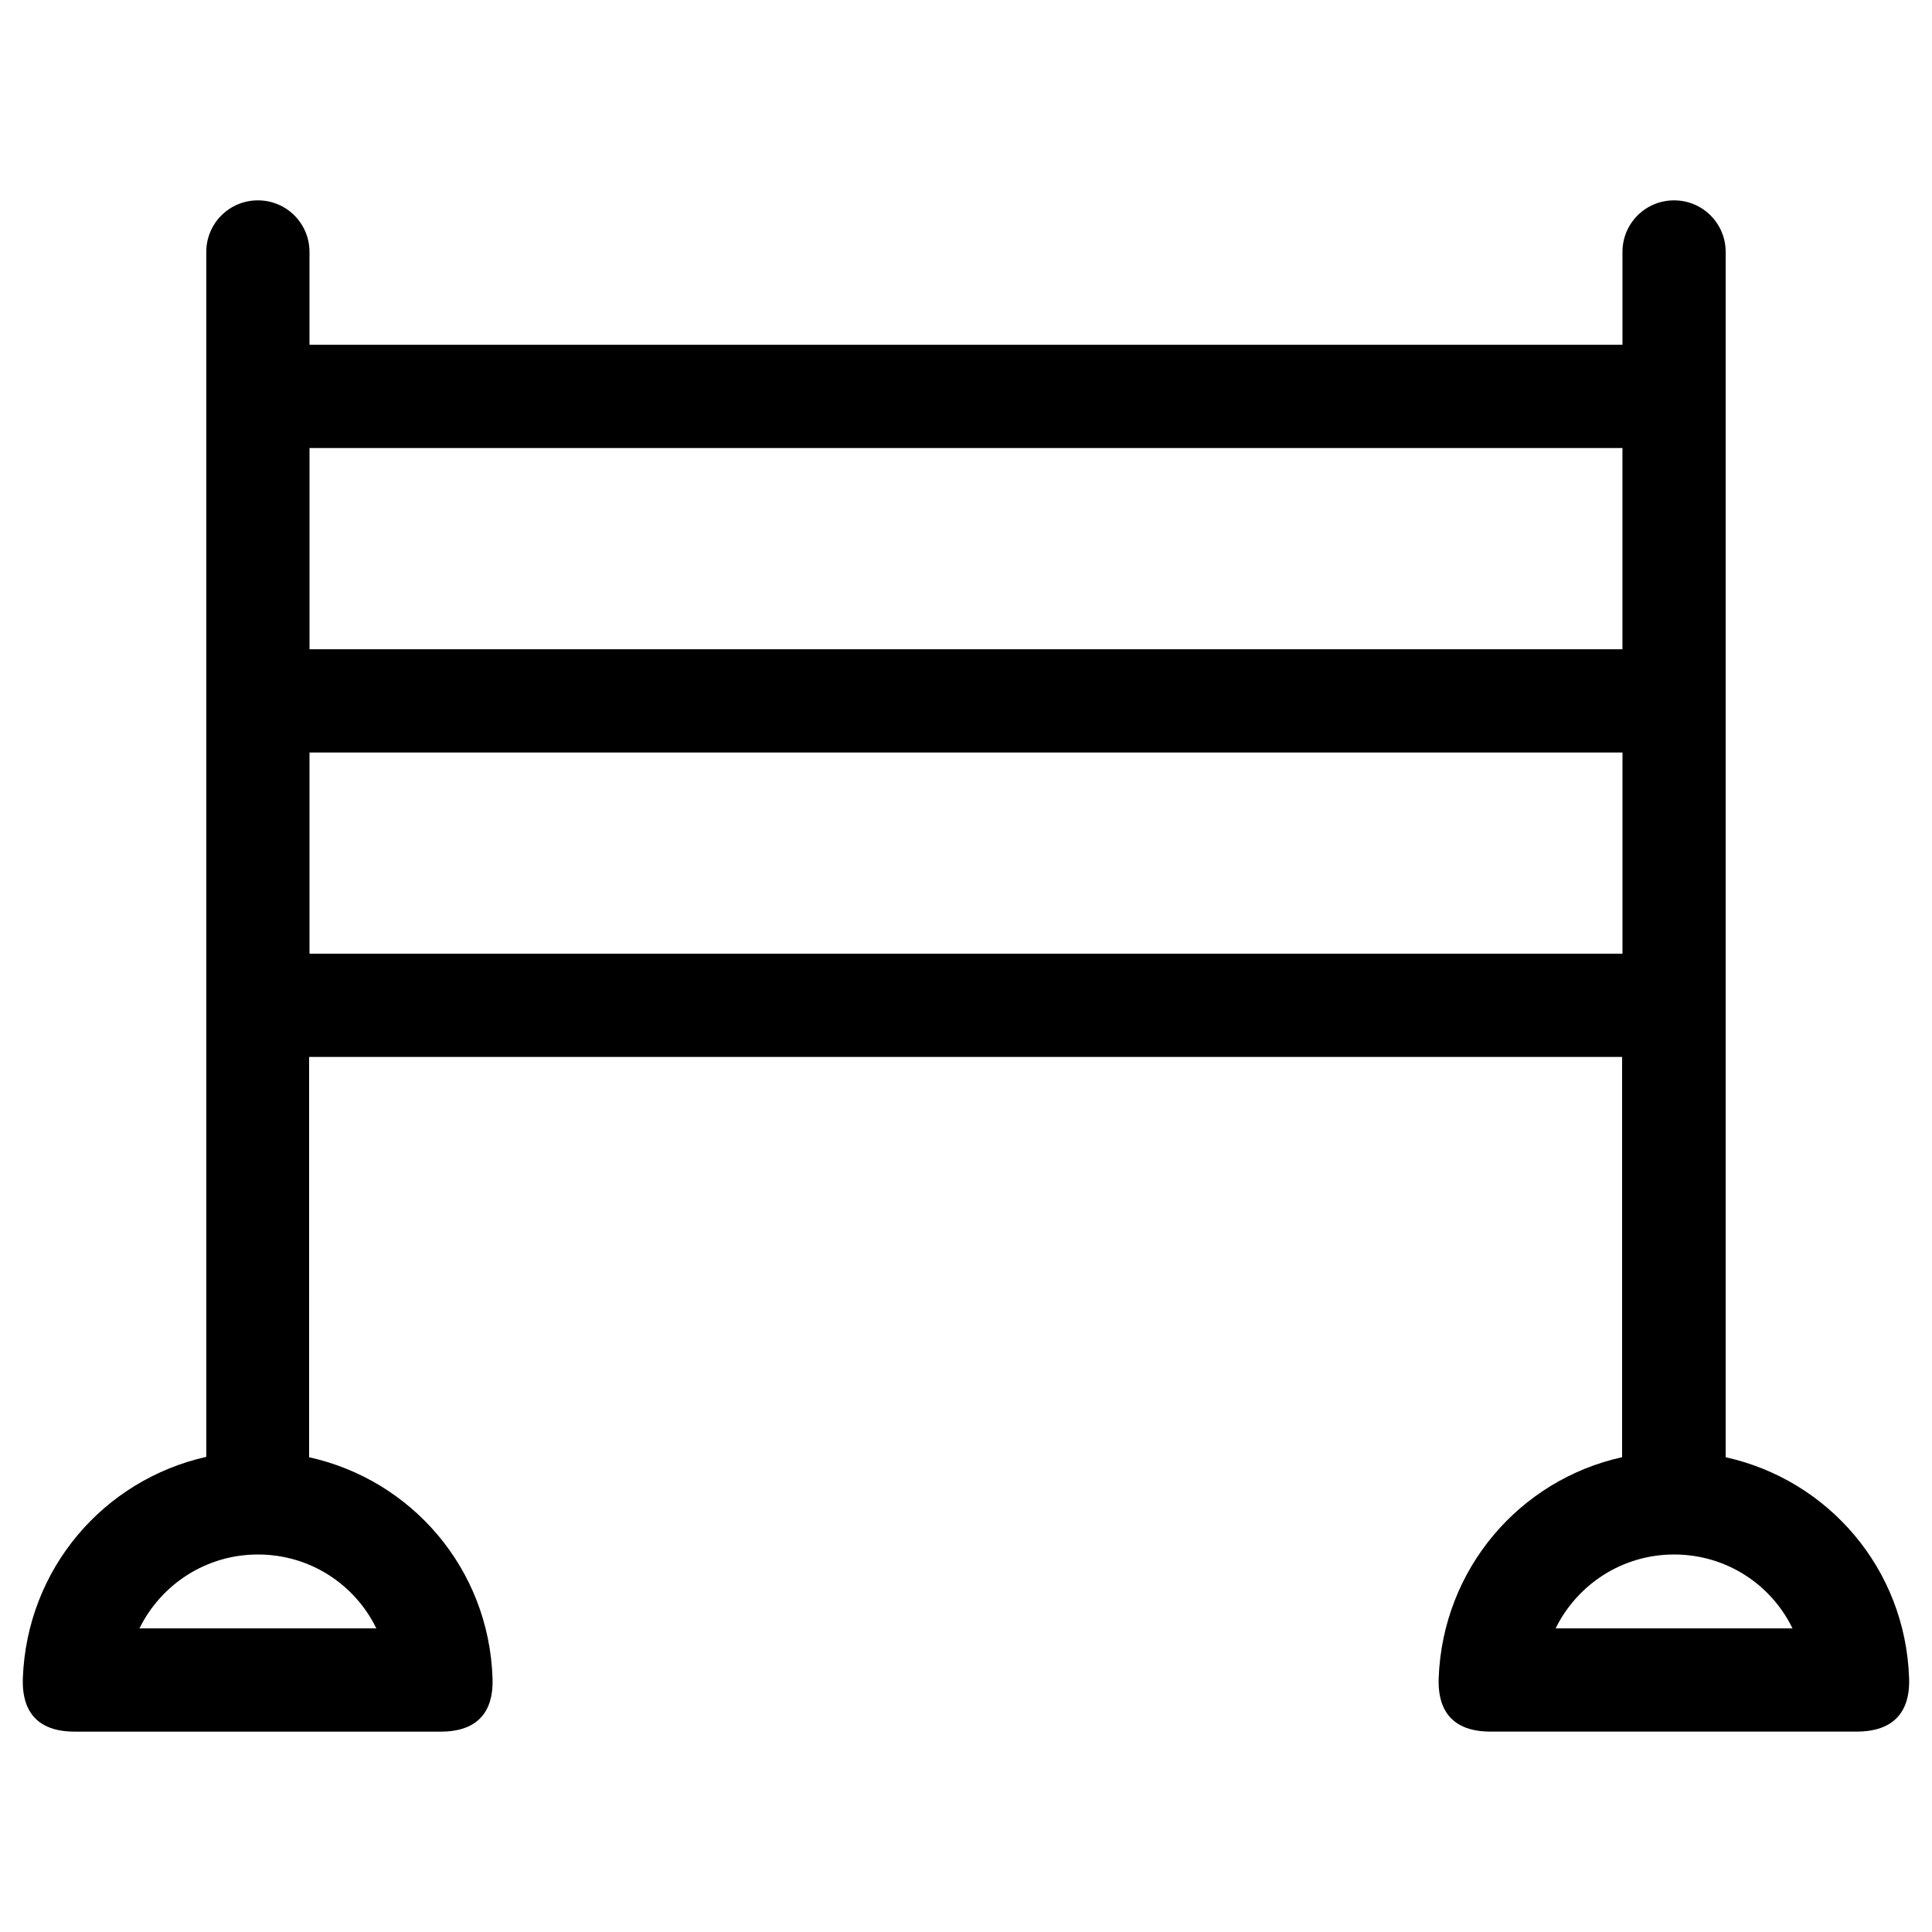
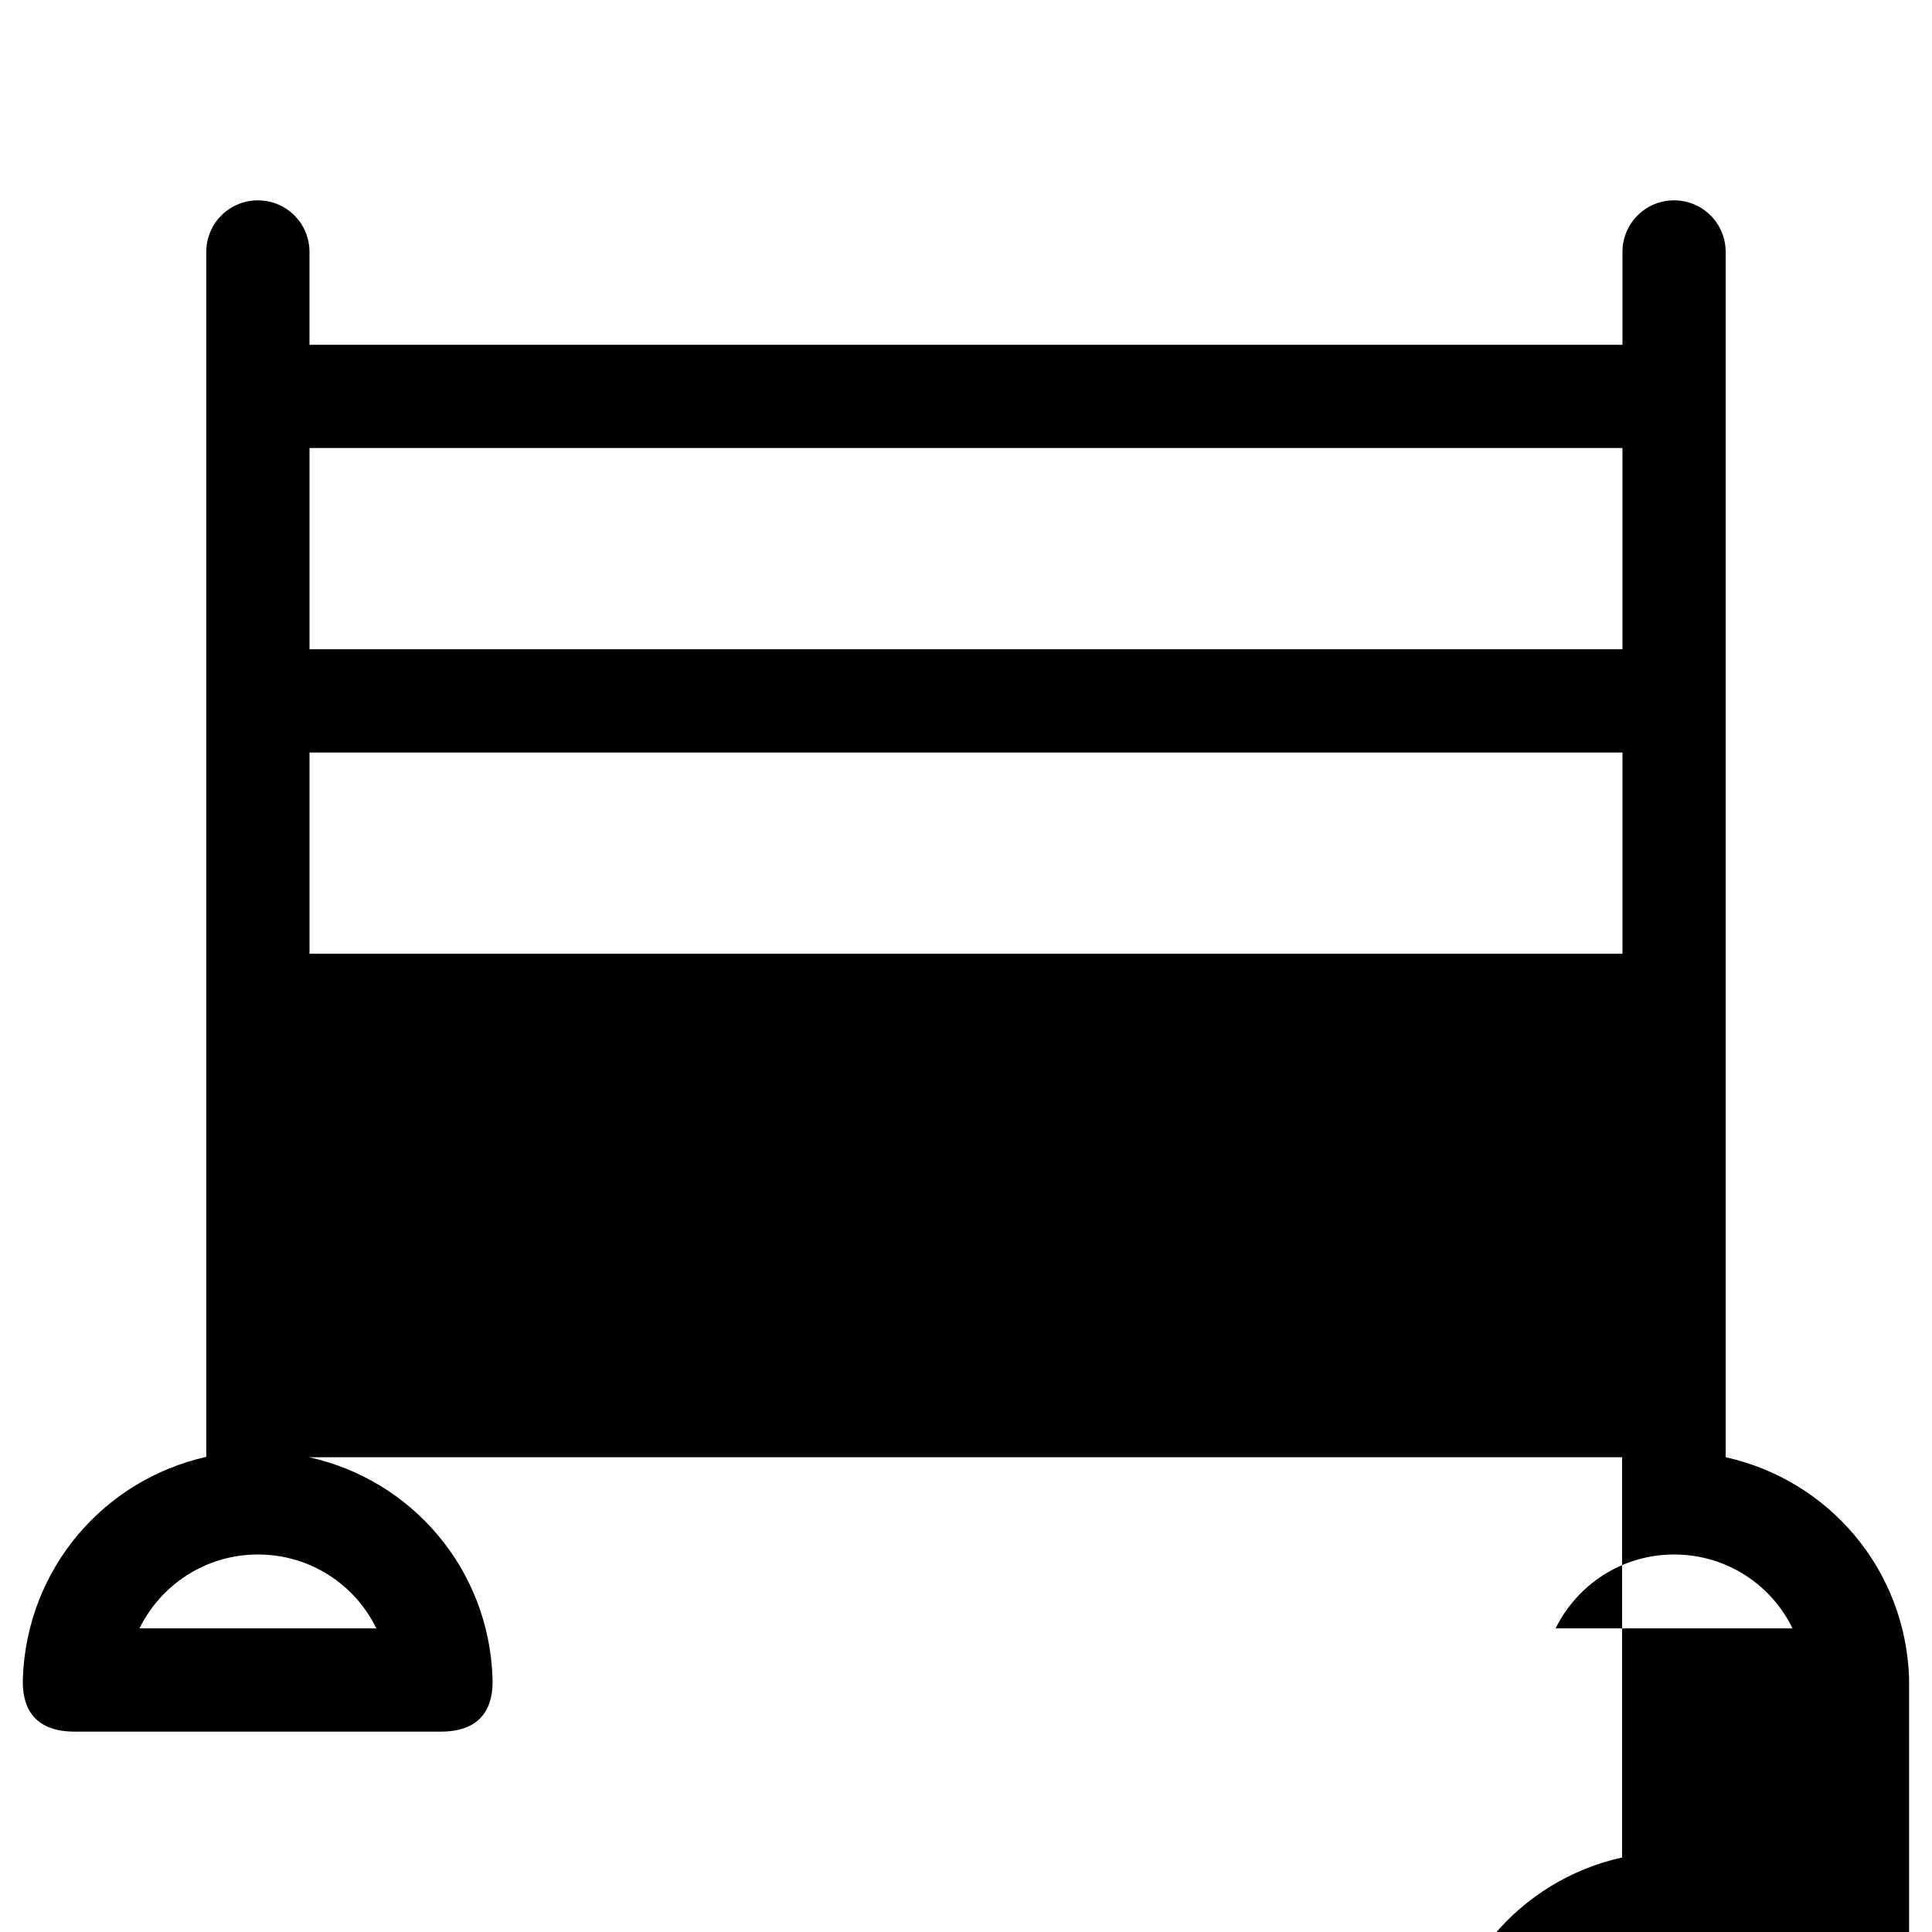
<svg xmlns="http://www.w3.org/2000/svg" fill="#000000" width="800px" height="800px" version="1.1" viewBox="144 144 512 512">
-   <path d="m649.93 588.73c-0.984-29.027-21.453-52.547-48.609-58.547v-319.41c0-7.578-6.102-13.676-13.676-13.676-7.578 0-13.676 6.102-13.676 13.676v24.602h-347.95v-24.602c0-7.578-6.102-13.676-13.676-13.676-7.578 0-13.676 6.102-13.676 13.676v319.31c-27.164 6.102-47.531 29.621-48.613 58.648-0.098 3.738 0 14.168 13.676 14.168h97.121c13.676 0 13.777-10.43 13.676-14.168-0.984-29.027-21.453-52.547-48.609-58.547l0.004-106.08h347.95v106.07c-27.16 6.004-47.527 29.617-48.609 58.547-0.098 3.738 0 14.168 13.676 14.168h97.121c13.871 0.004 13.973-10.523 13.871-14.164zm-75.965-326v53.332h-347.94v-53.332zm-330.23 312.81h-62.777c5.707-11.609 17.613-19.582 31.391-19.582 13.773 0.004 25.68 7.875 31.387 19.582zm-17.711-178.79v-53.332h347.95v53.332zm330.23 178.79c5.707-11.609 17.613-19.582 31.391-19.582 13.777 0 25.684 7.871 31.391 19.582z" />
+   <path d="m649.93 588.73c-0.984-29.027-21.453-52.547-48.609-58.547v-319.41c0-7.578-6.102-13.676-13.676-13.676-7.578 0-13.676 6.102-13.676 13.676v24.602h-347.95v-24.602c0-7.578-6.102-13.676-13.676-13.676-7.578 0-13.676 6.102-13.676 13.676v319.31c-27.164 6.102-47.531 29.621-48.613 58.648-0.098 3.738 0 14.168 13.676 14.168h97.121c13.676 0 13.777-10.43 13.676-14.168-0.984-29.027-21.453-52.547-48.609-58.547h347.95v106.07c-27.16 6.004-47.527 29.617-48.609 58.547-0.098 3.738 0 14.168 13.676 14.168h97.121c13.871 0.004 13.973-10.523 13.871-14.164zm-75.965-326v53.332h-347.94v-53.332zm-330.23 312.81h-62.777c5.707-11.609 17.613-19.582 31.391-19.582 13.773 0.004 25.68 7.875 31.387 19.582zm-17.711-178.79v-53.332h347.95v53.332zm330.23 178.79c5.707-11.609 17.613-19.582 31.391-19.582 13.777 0 25.684 7.871 31.391 19.582z" />
</svg>